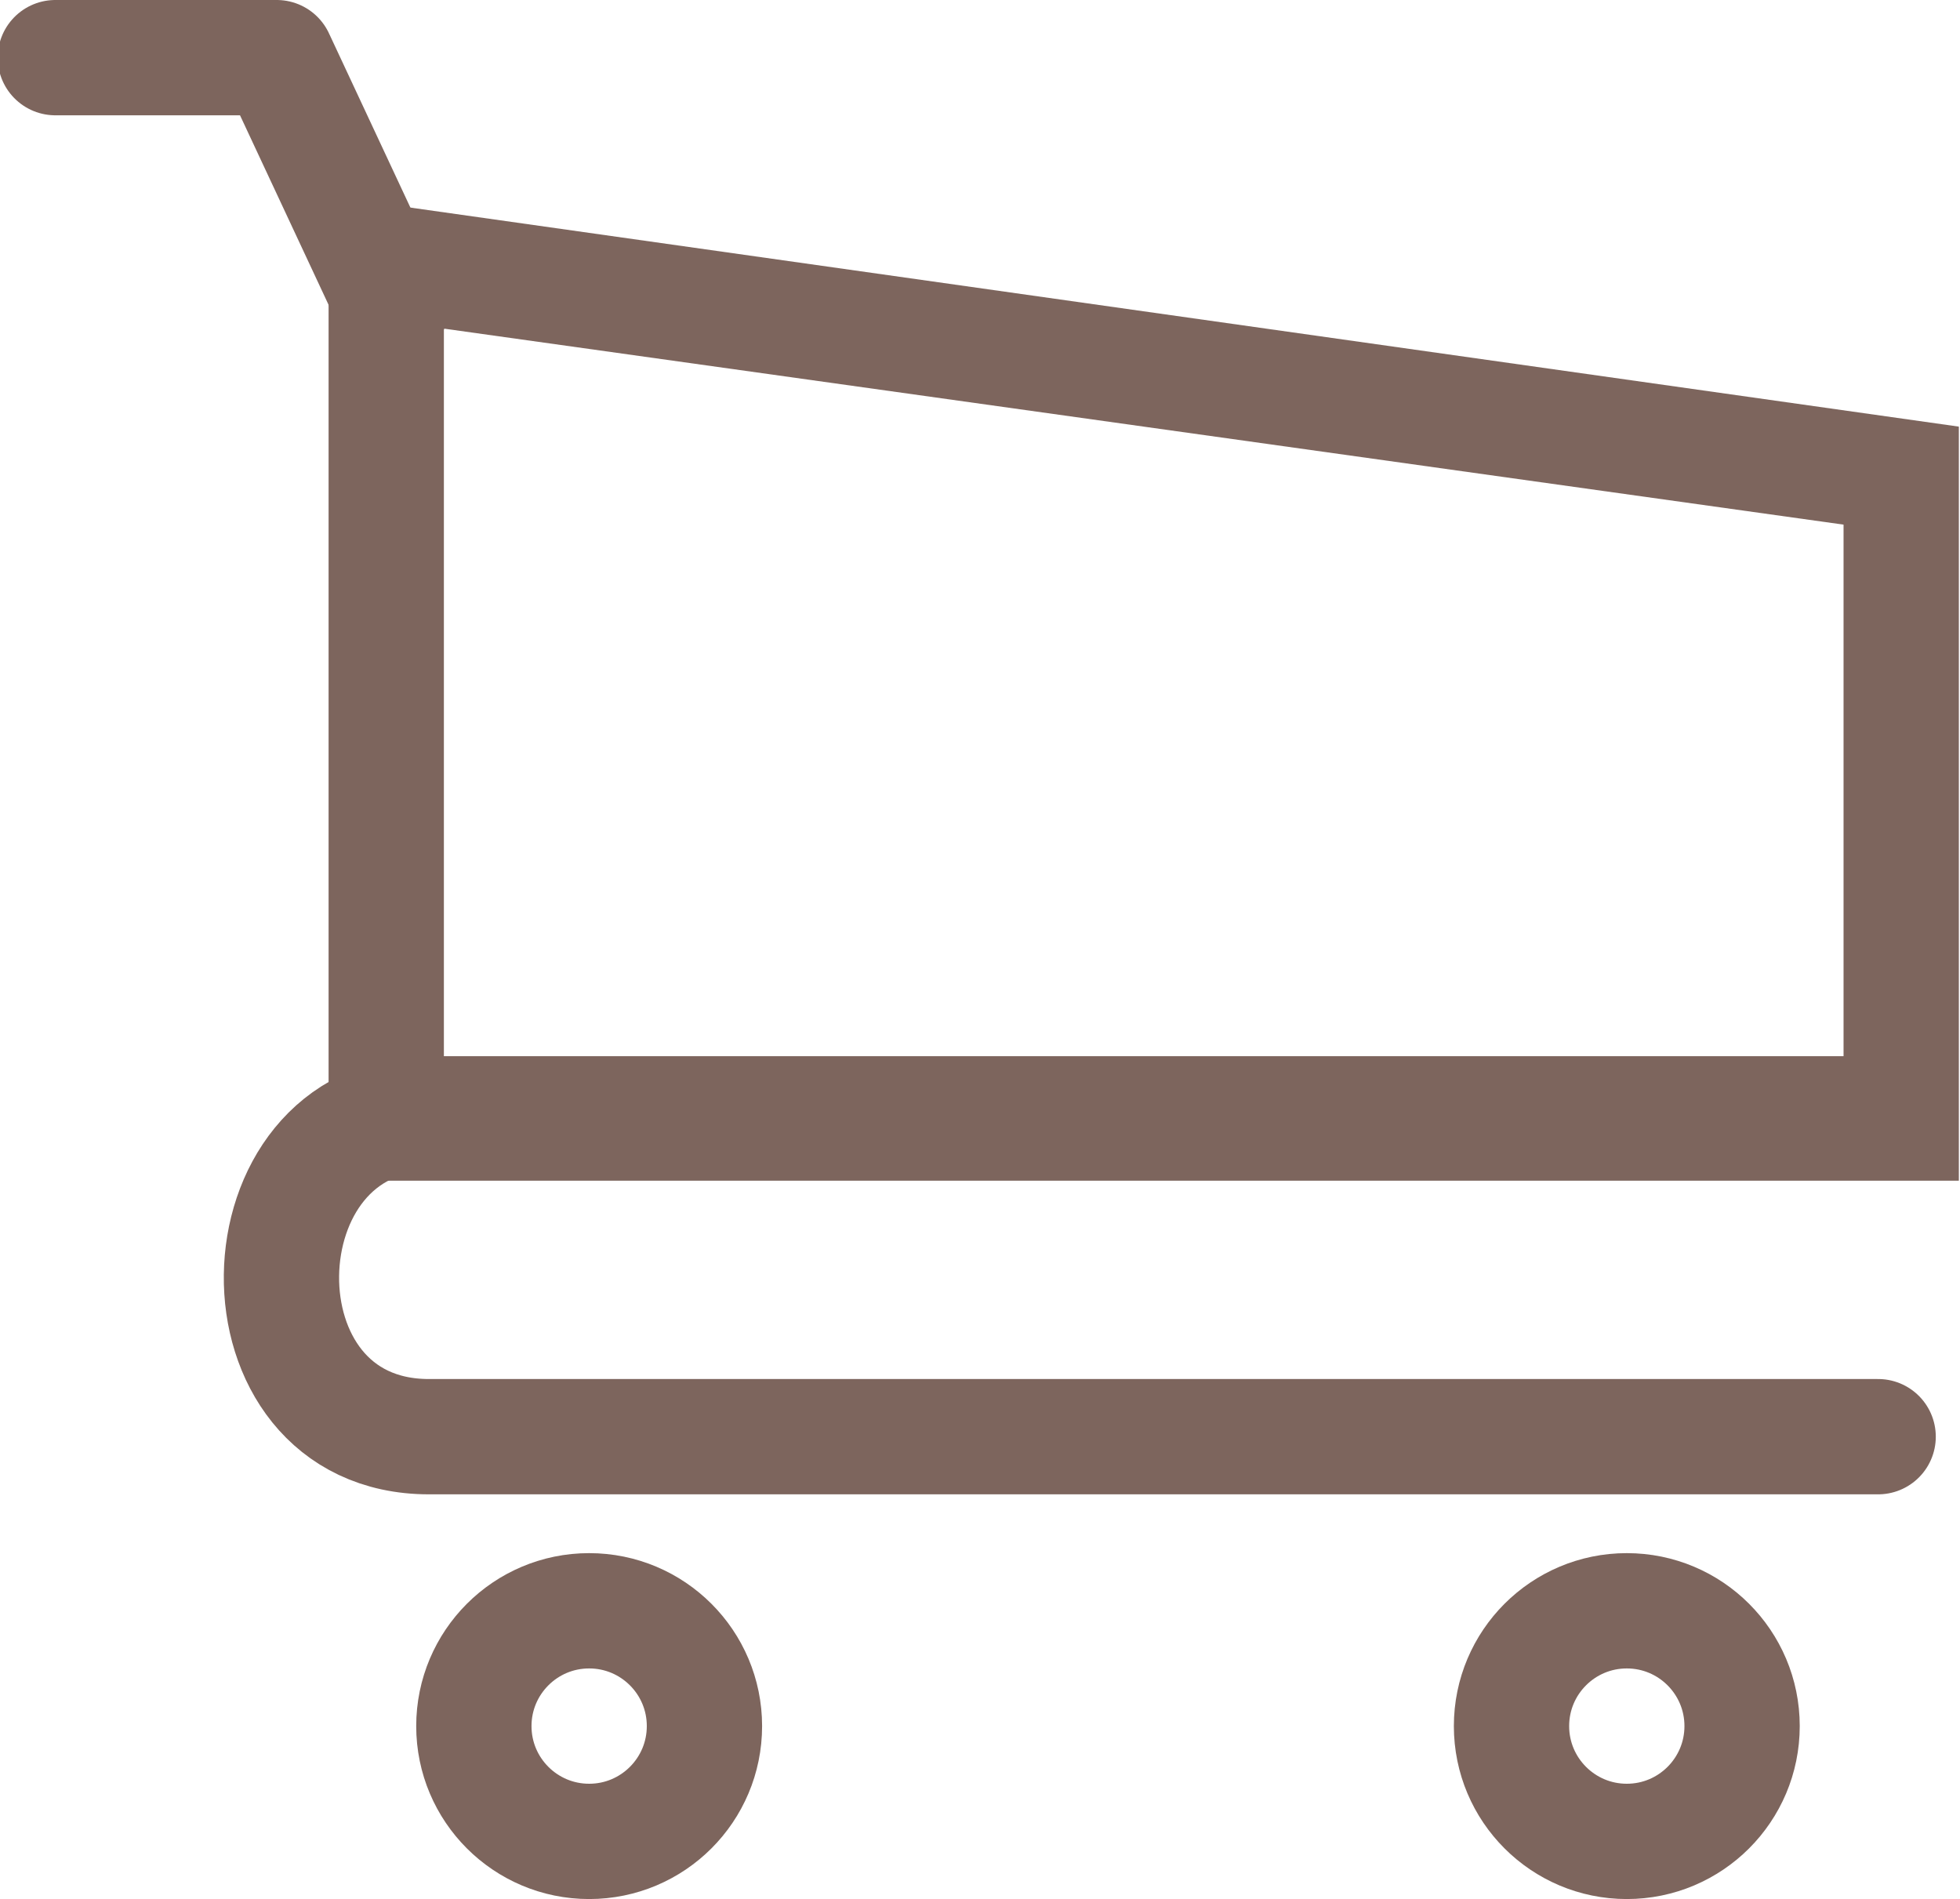
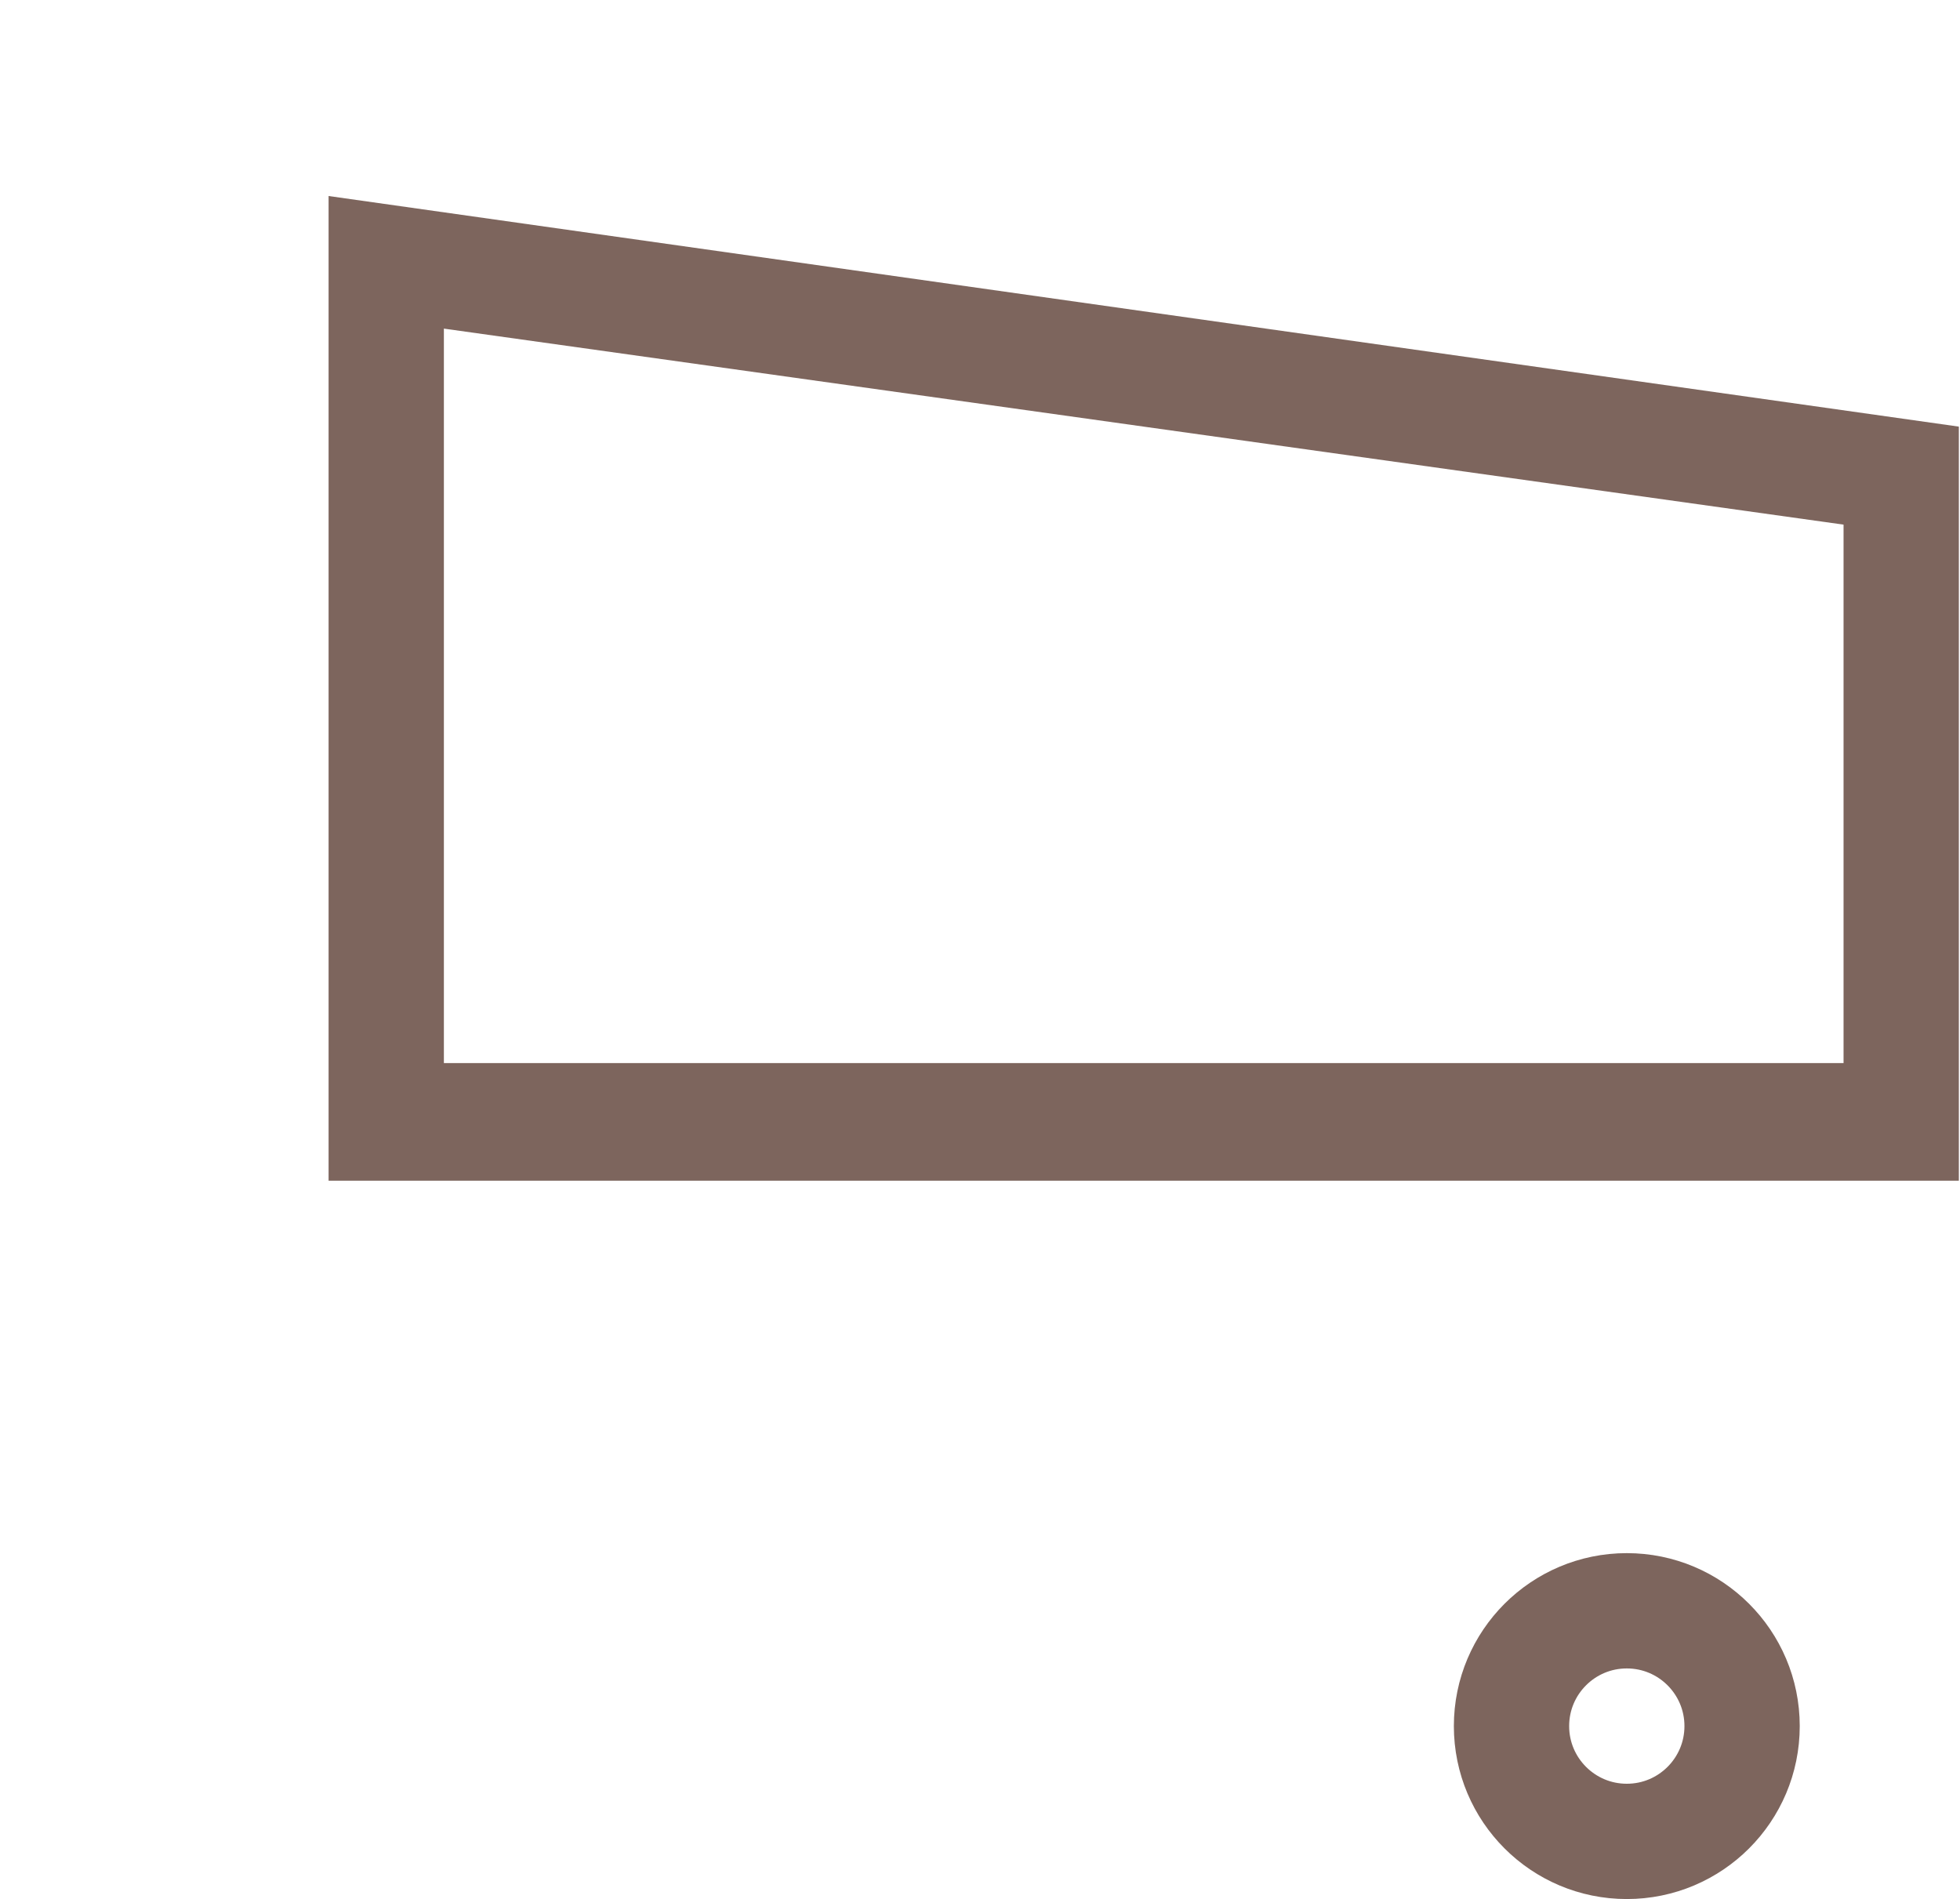
<svg xmlns="http://www.w3.org/2000/svg" id="Calque_1" data-name="Calque 1" viewBox="0 0 17 16.47">
  <defs>
    <style>
            .cls-1,.cls-2,.cls-3,.cls-5 {
                fill:none;
            }
            .cls-2,.cls-3,.cls-5 {
                stroke:#7d655d;
            }
            .cls-3,.cls-5 {
                stroke-linecap:round;
            }
            .cls-4 {
                fill:#7d655d;
            }
            .cls-5 {
                stroke-linejoin:round;
            }
        </style>
  </defs>
  <circle class="cls-1" cx="5.11" cy="14.97" r="1.5" />
-   <circle class="cls-2" cx="5.11" cy="14.97" r="1" />
  <circle class="cls-1" cx="14.11" cy="14.97" r="1.5" />
  <circle class="cls-2" cx="14.11" cy="14.97" r="1" />
-   <path id="Tracé_91" data-name="Tracé 91" class="cls-3" d="M305.35,425.48H292.78c-1.74,0-1.67-2.8,0-2.8h12.57" transform="translate(-289.06 -413.02)" />
-   <path class="cls-1" d="M291.91,414.72l14.14,2v6.54H291.91Z" transform="translate(-289.06 -413.02)" />
  <path class="cls-4" d="M292.91,415.87v6.37h12.14v-4.67l-12.14-1.7m-1-1.15,14.14,2v6.54H291.91Z" transform="translate(-289.06 -413.02)" />
-   <path id="Tracé_92" data-name="Tracé 92" class="cls-5" d="M292.46,415.66l-1-2.14h-1.92" transform="translate(-289.06 -413.02)" />
</svg>